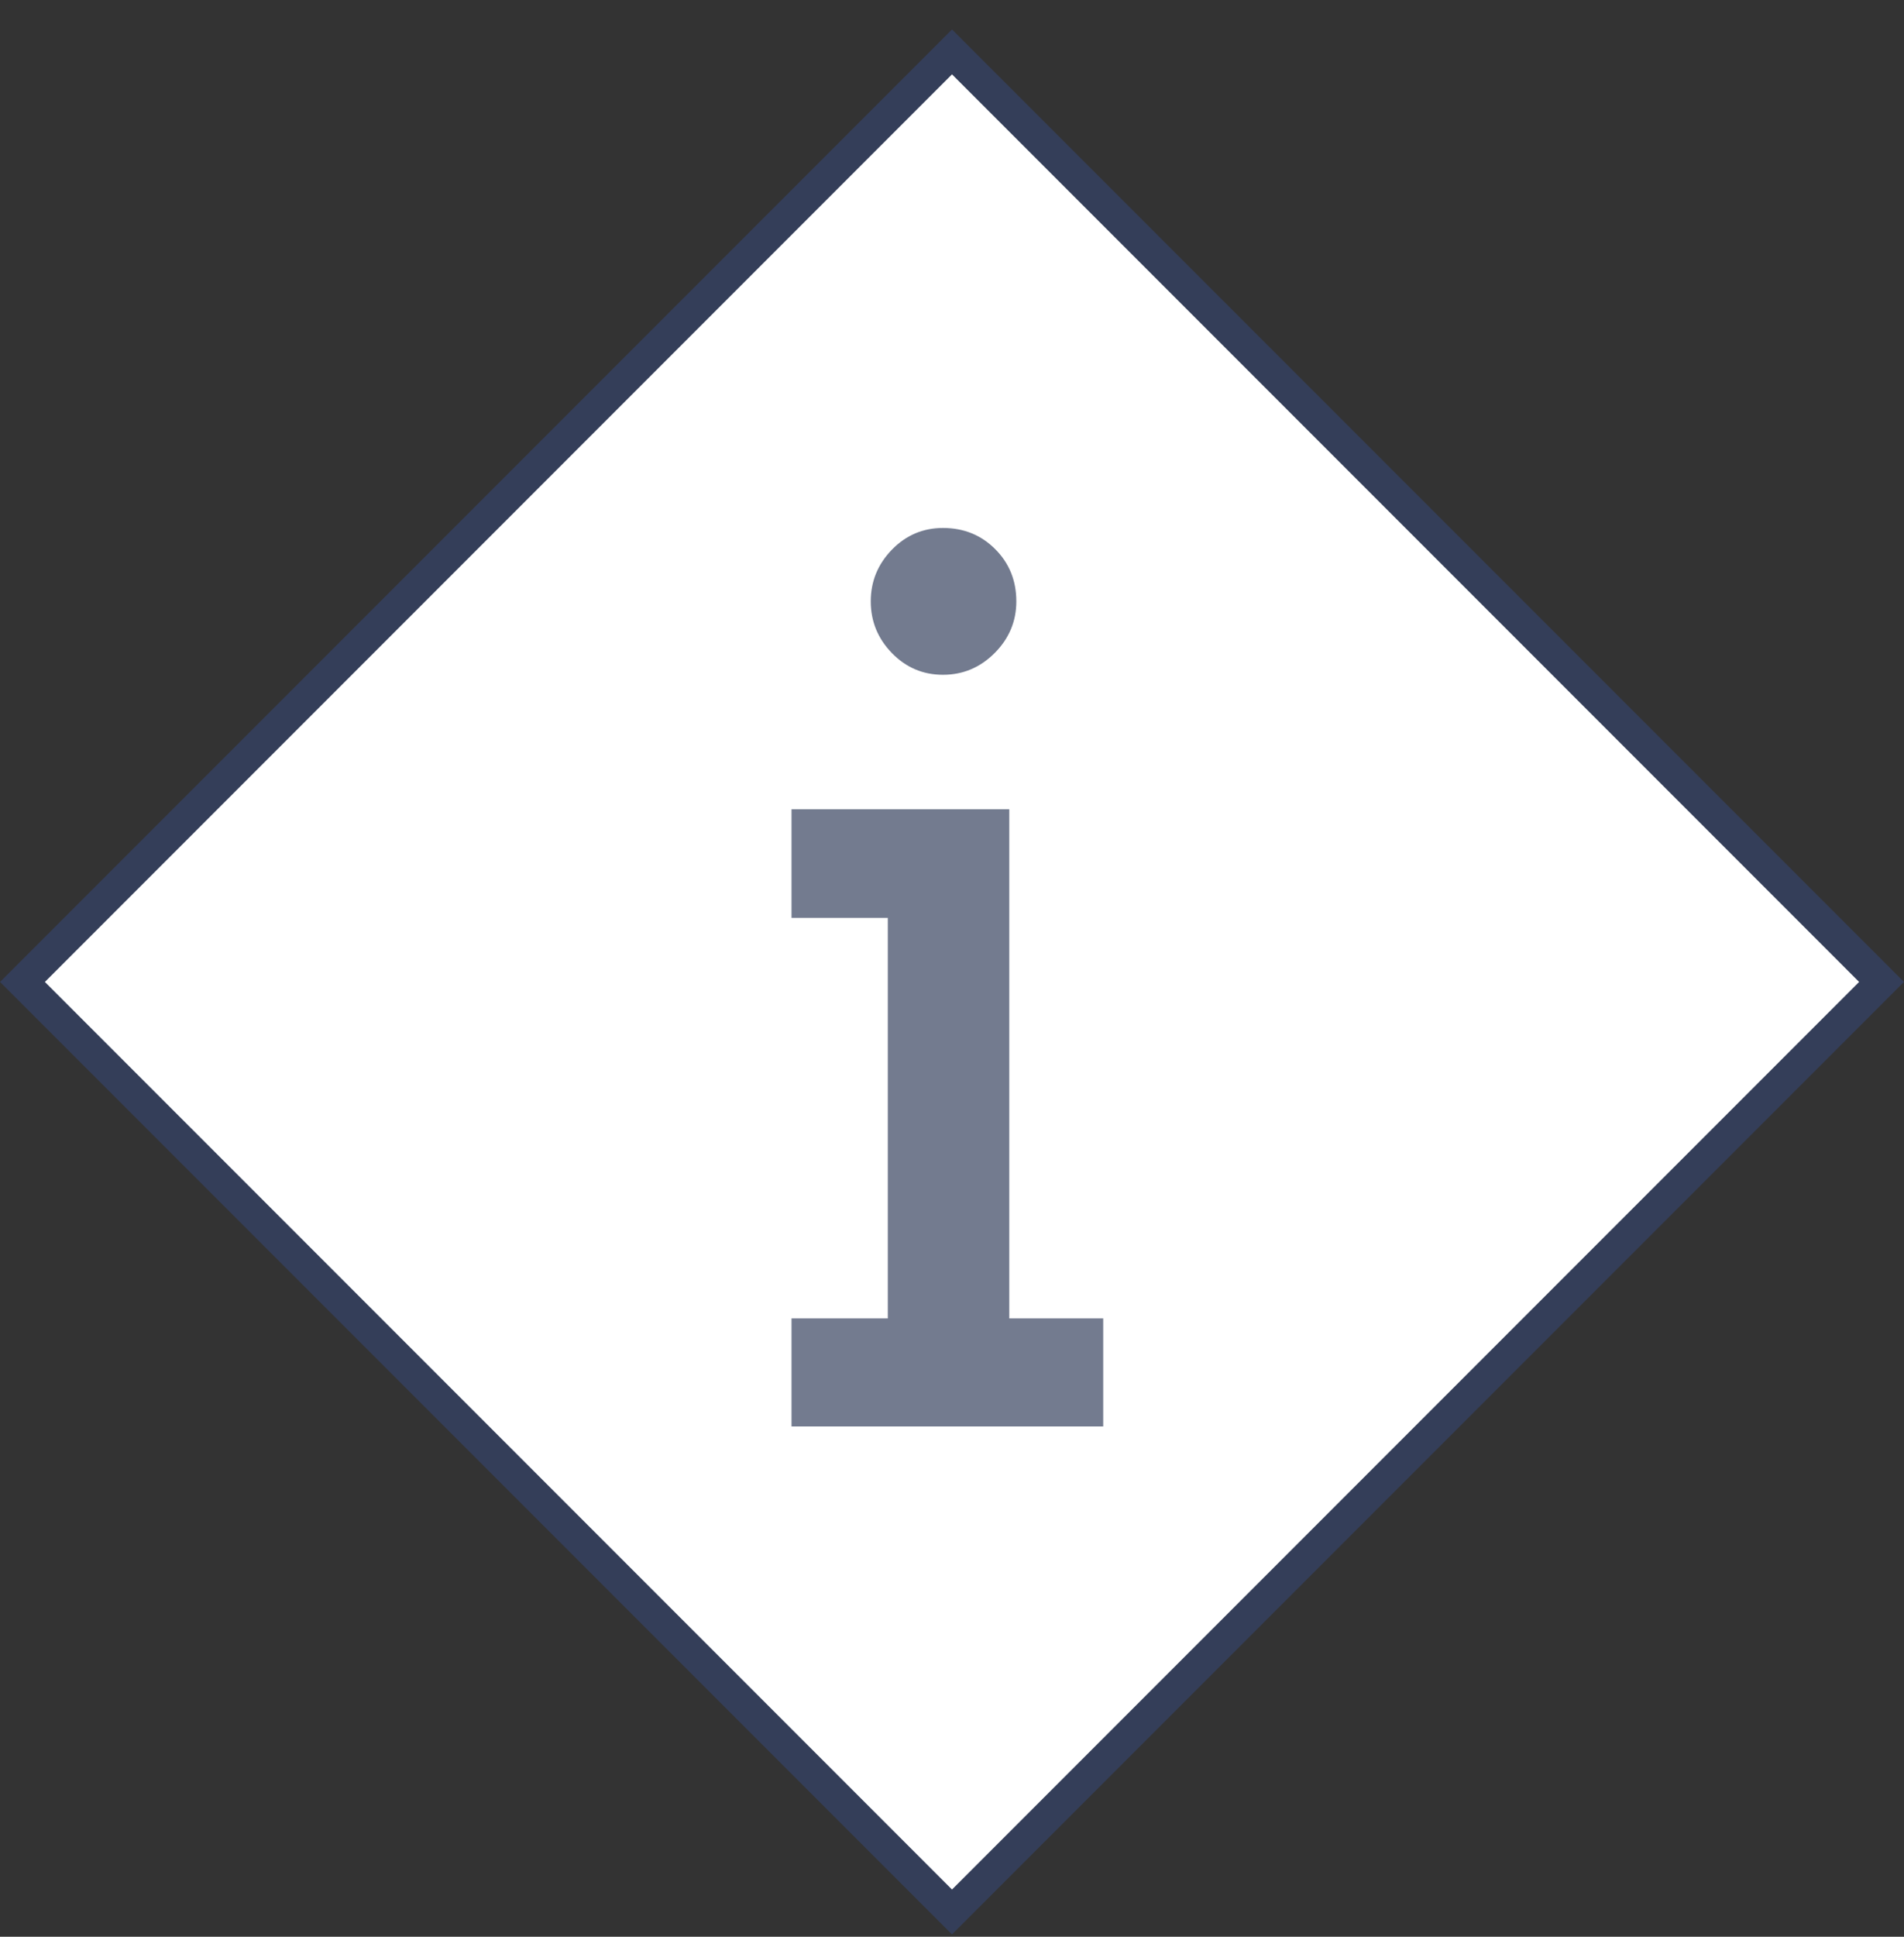
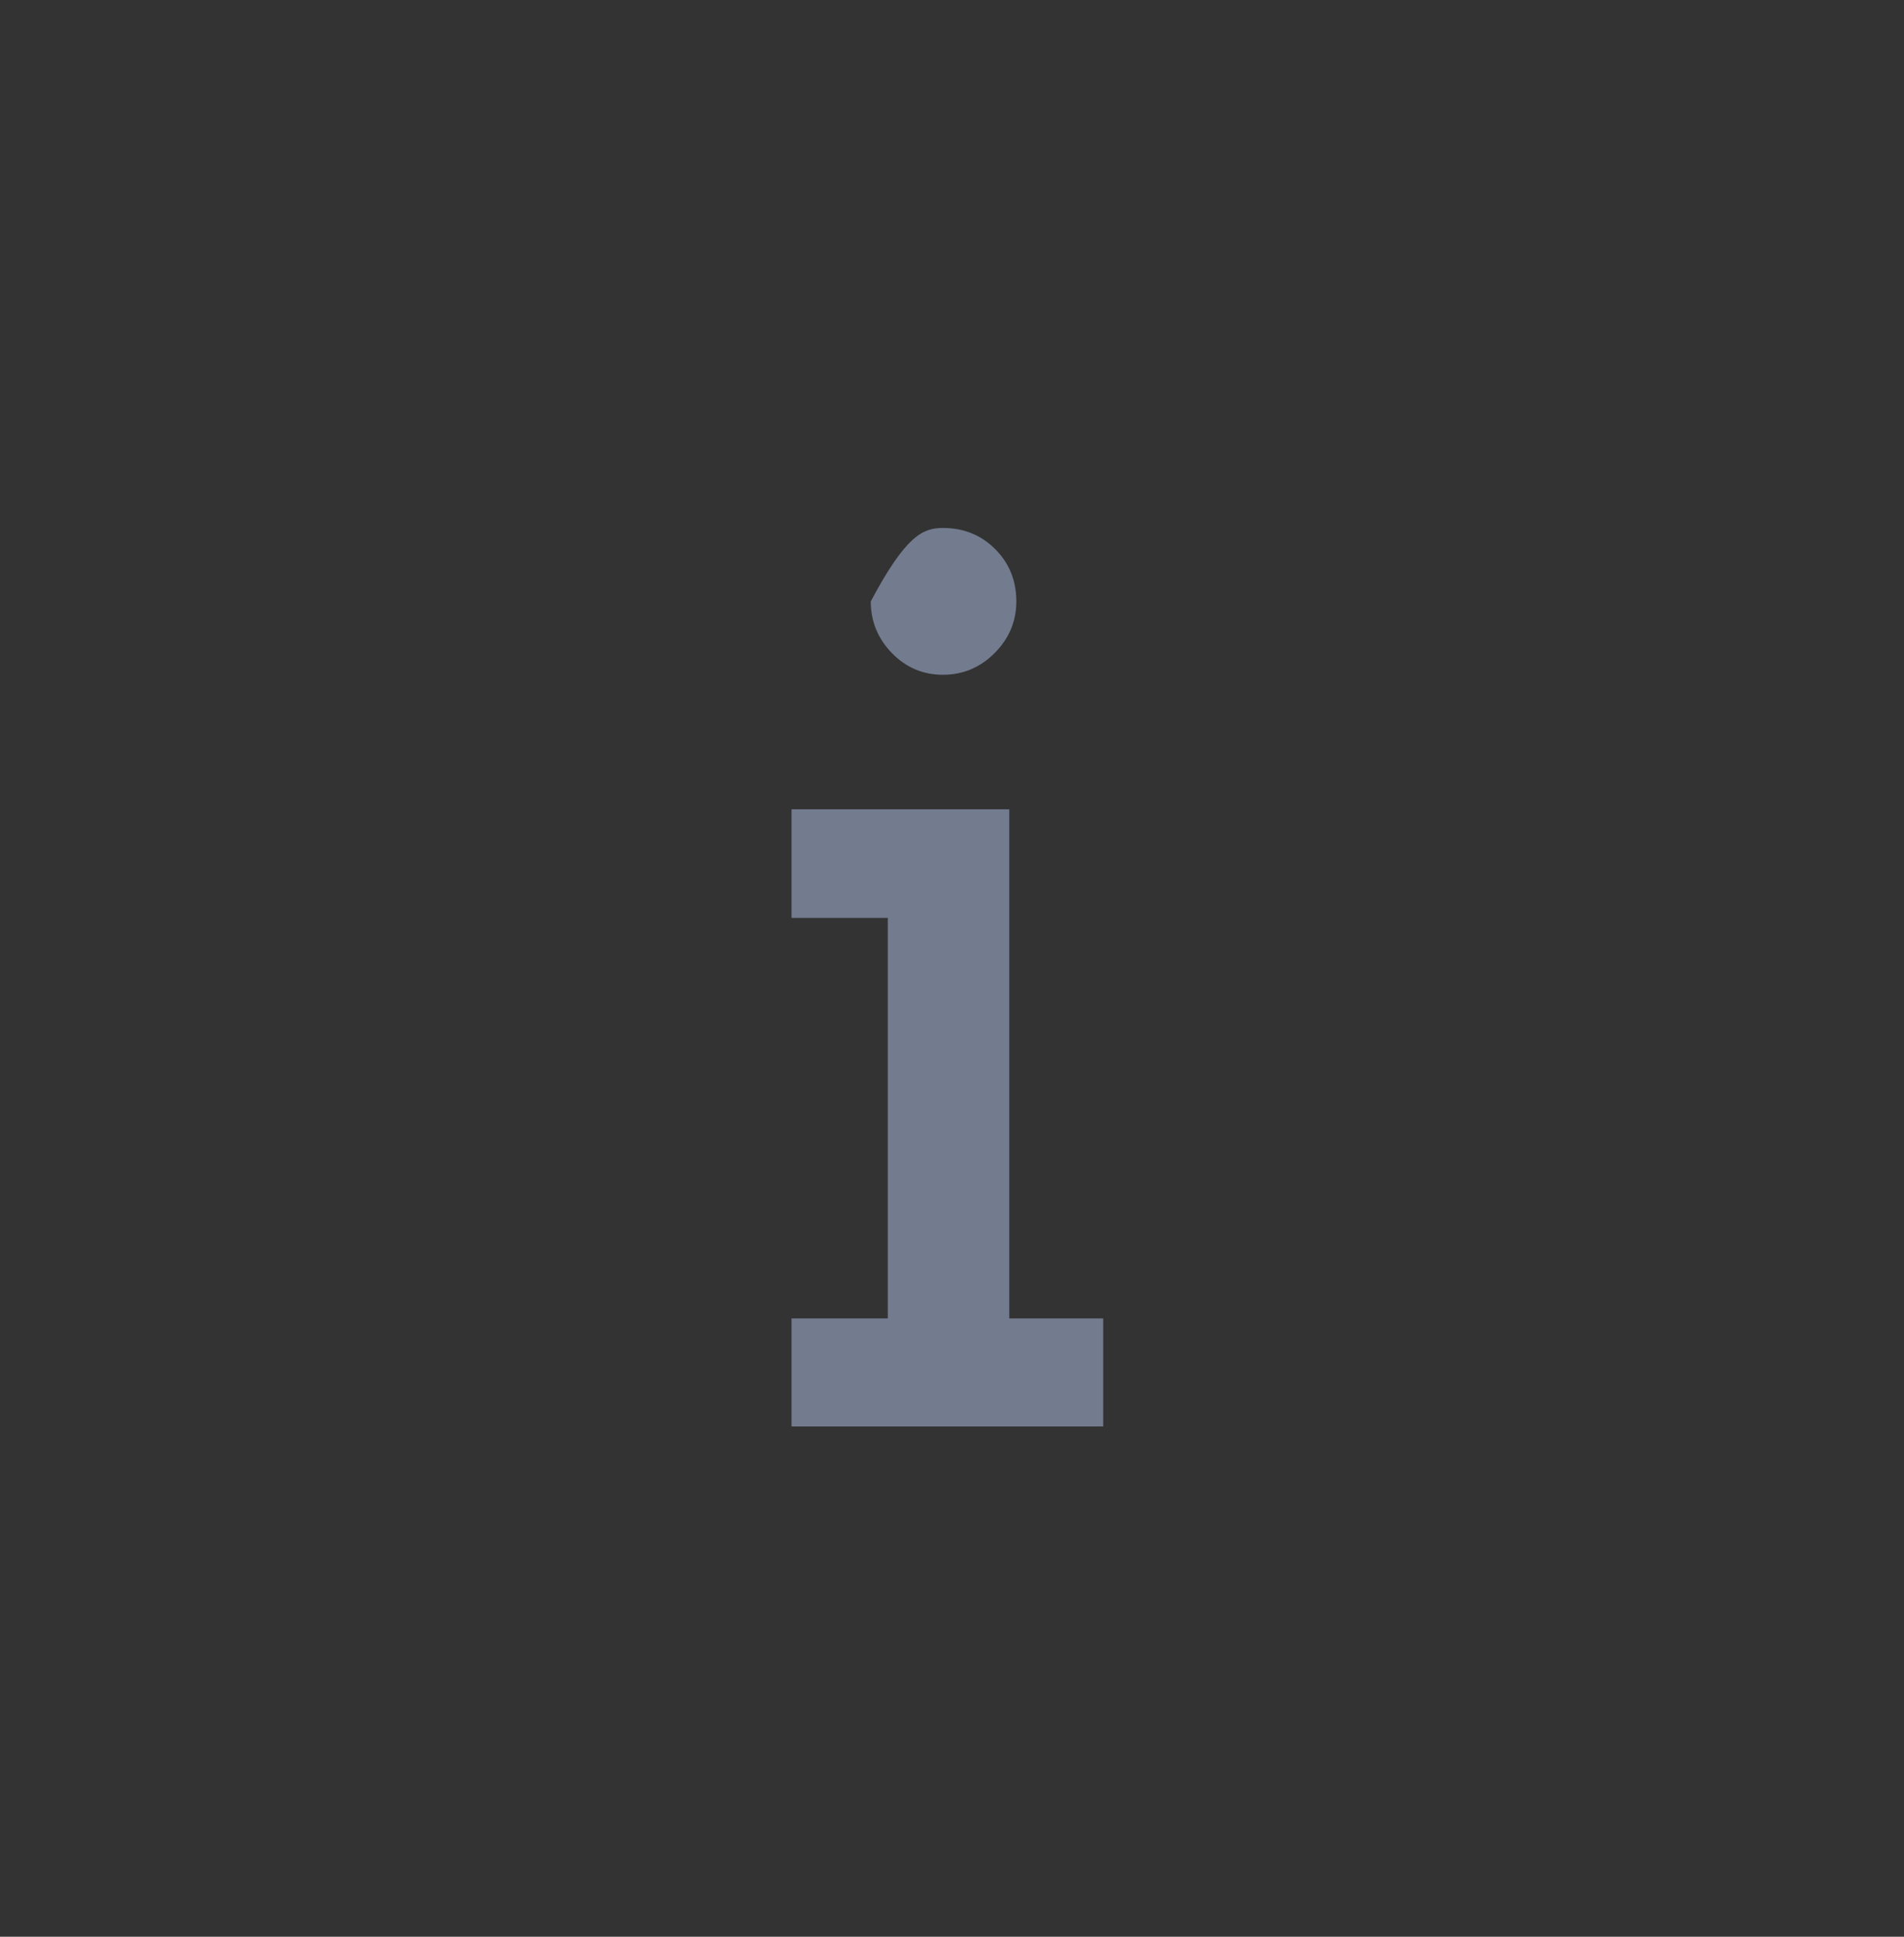
<svg xmlns="http://www.w3.org/2000/svg" width="60" height="61" viewBox="0 0 60 61" fill="none">
  <rect x="0" y="0" width="60" height="61" fill="#333333" stroke="none" />
-   <rect x="30" y="1.635" width="41.426" height="41.426" transform="rotate(45 30 1.635)" fill="white" stroke="#343E59" />
-   <path d="M32.027 18.941C32.027 19.57 31.799 20.112 31.343 20.569C30.887 21.025 30.344 21.253 29.715 21.253C29.086 21.253 28.55 21.025 28.106 20.569C27.662 20.112 27.44 19.57 27.44 18.941C27.44 18.312 27.662 17.77 28.106 17.313C28.55 16.857 29.086 16.629 29.715 16.629C30.369 16.629 30.918 16.851 31.361 17.295C31.805 17.739 32.027 18.287 32.027 18.941ZM34.765 41.525V44.928H24.943V41.525H27.977V28.91H24.943V25.489H31.805V41.525H34.765Z" fill="#737B8F" />
+   <path d="M32.027 18.941C32.027 19.57 31.799 20.112 31.343 20.569C30.887 21.025 30.344 21.253 29.715 21.253C29.086 21.253 28.55 21.025 28.106 20.569C27.662 20.112 27.44 19.57 27.44 18.941C28.55 16.857 29.086 16.629 29.715 16.629C30.369 16.629 30.918 16.851 31.361 17.295C31.805 17.739 32.027 18.287 32.027 18.941ZM34.765 41.525V44.928H24.943V41.525H27.977V28.91H24.943V25.489H31.805V41.525H34.765Z" fill="#737B8F" />
</svg>